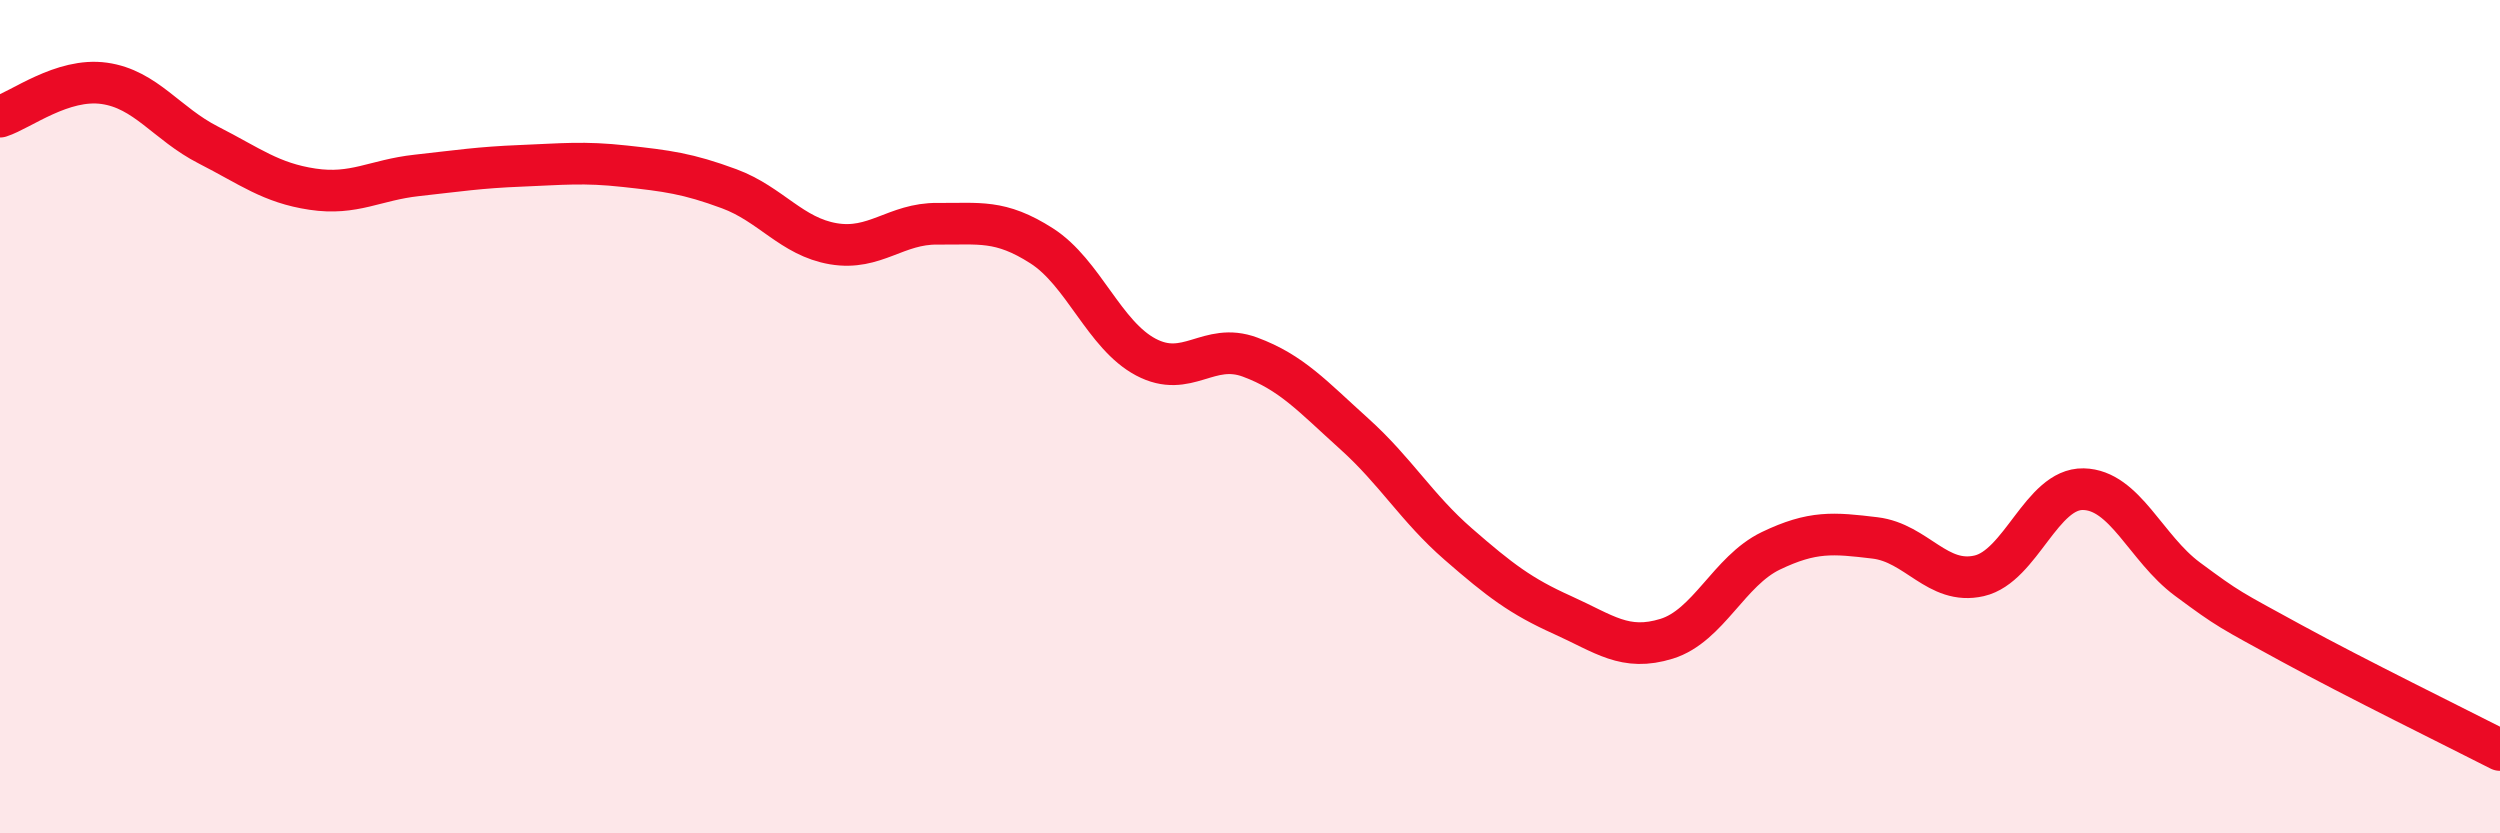
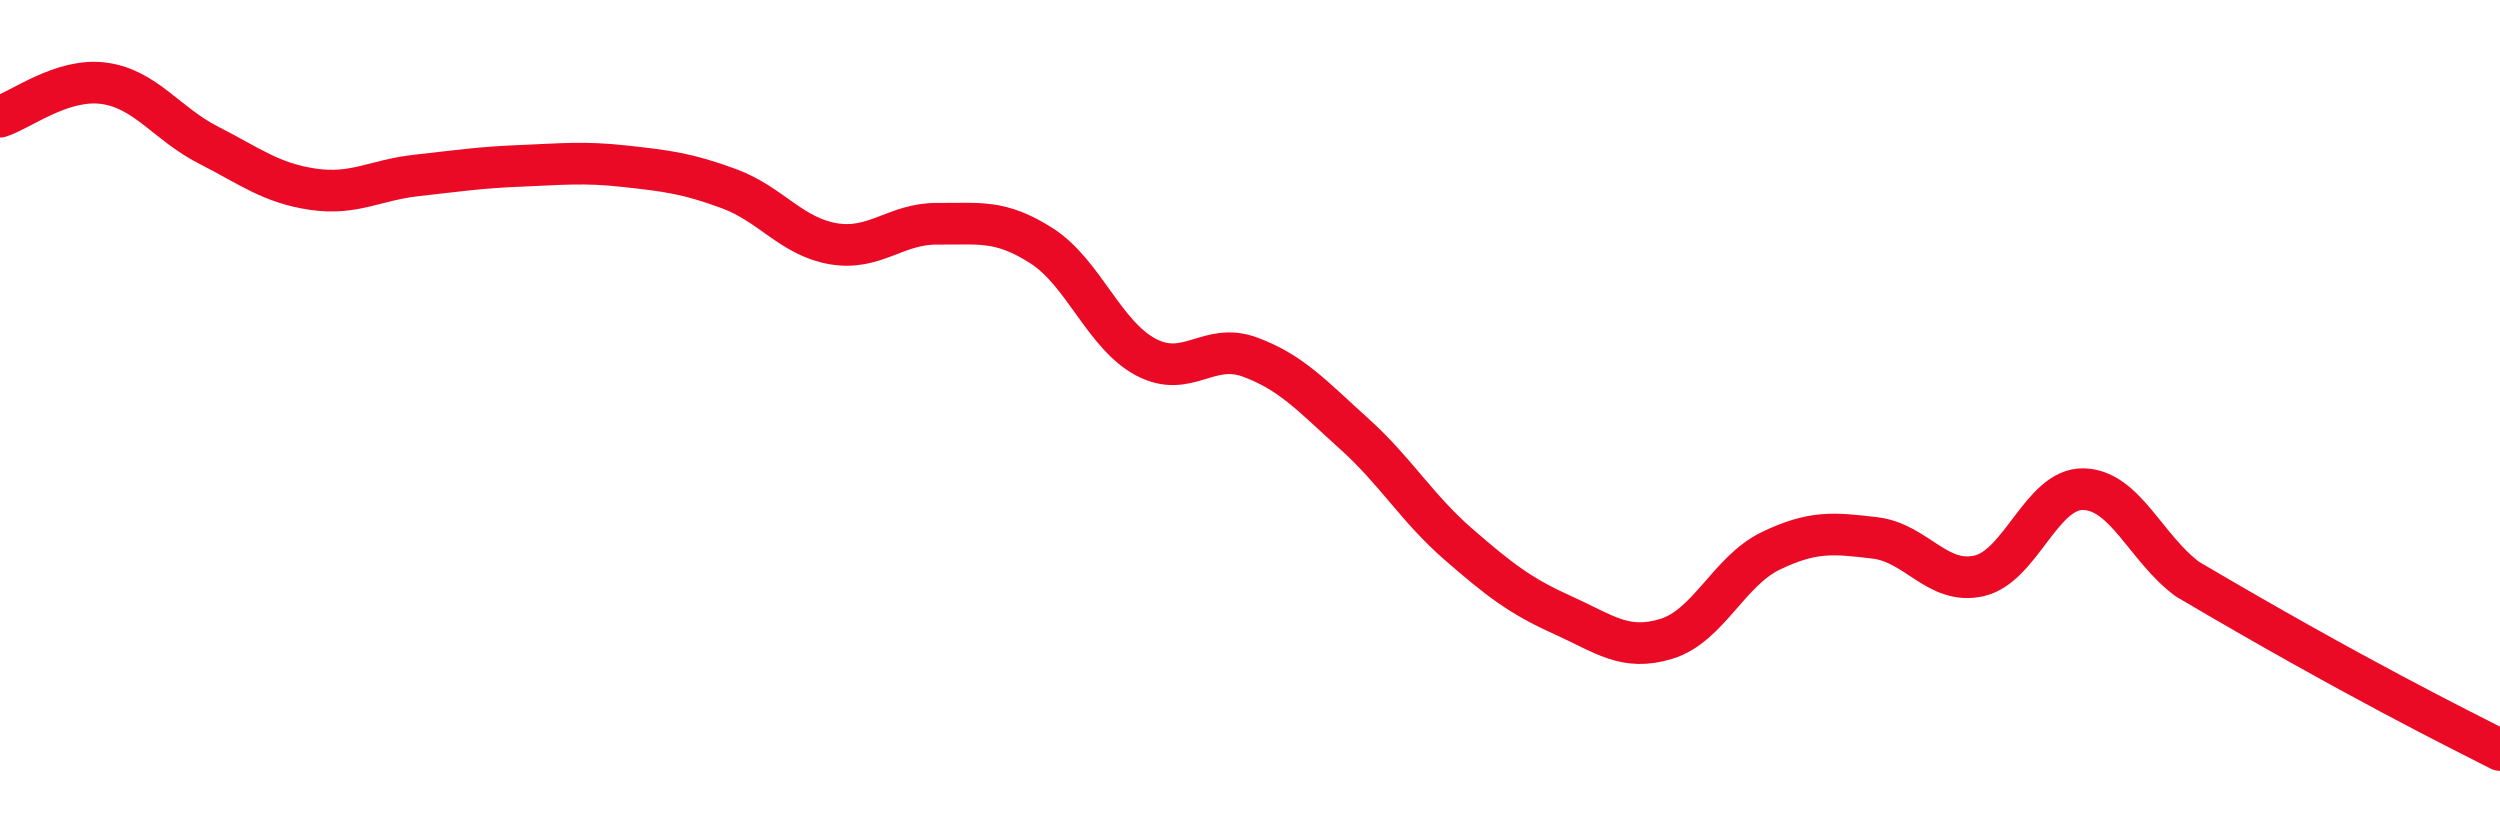
<svg xmlns="http://www.w3.org/2000/svg" width="60" height="20" viewBox="0 0 60 20">
-   <path d="M 0,2.8 C 0.5,2.64 1.5,1.86 2.5,2 C 3.5,2.14 4,2.97 5,3.48 C 6,3.99 6.5,4.39 7.5,4.54 C 8.5,4.69 9,4.32 10,4.21 C 11,4.1 11.5,4.02 12.5,3.98 C 13.5,3.94 14,3.88 15,3.99 C 16,4.1 16.5,4.16 17.5,4.53 C 18.5,4.9 19,5.68 20,5.85 C 21,6.02 21.5,5.36 22.5,5.37 C 23.5,5.38 24,5.26 25,5.9 C 26,6.54 26.5,8.04 27.5,8.57 C 28.5,9.1 29,8.2 30,8.57 C 31,8.94 31.5,9.51 32.5,10.41 C 33.5,11.31 34,12.19 35,13.06 C 36,13.93 36.5,14.31 37.5,14.76 C 38.5,15.21 39,15.64 40,15.33 C 41,15.02 41.5,13.7 42.5,13.22 C 43.5,12.74 44,12.79 45,12.91 C 46,13.03 46.5,14.05 47.5,13.82 C 48.5,13.59 49,11.72 50,11.74 C 51,11.76 51.5,13.16 52.5,13.9 C 53.5,14.64 53.5,14.62 55,15.44 C 56.5,16.26 59,17.49 60,18L60 20L0 20Z" fill="#EB0A25" opacity="0.1" stroke-linecap="round" stroke-linejoin="round" />
-   <path d="M 0,2.8 C 0.5,2.64 1.5,1.86 2.5,2 C 3.5,2.14 4,2.97 5,3.48 C 6,3.99 6.5,4.39 7.5,4.54 C 8.5,4.69 9,4.32 10,4.21 C 11,4.1 11.5,4.02 12.5,3.98 C 13.5,3.94 14,3.88 15,3.99 C 16,4.1 16.5,4.16 17.5,4.53 C 18.5,4.9 19,5.68 20,5.85 C 21,6.02 21.5,5.36 22.5,5.37 C 23.5,5.38 24,5.26 25,5.9 C 26,6.54 26.5,8.04 27.5,8.57 C 28.5,9.1 29,8.2 30,8.57 C 31,8.94 31.5,9.51 32.5,10.41 C 33.5,11.31 34,12.19 35,13.06 C 36,13.93 36.5,14.31 37.5,14.76 C 38.5,15.21 39,15.64 40,15.33 C 41,15.02 41.5,13.7 42.5,13.22 C 43.5,12.74 44,12.79 45,12.91 C 46,13.03 46.5,14.05 47.5,13.82 C 48.5,13.59 49,11.72 50,11.74 C 51,11.76 51.5,13.16 52.5,13.9 C 53.5,14.64 53.5,14.62 55,15.44 C 56.5,16.26 59,17.49 60,18" stroke="#EB0A25" stroke-width="1" fill="none" stroke-linecap="round" stroke-linejoin="round" />
+   <path d="M 0,2.8 C 0.5,2.64 1.5,1.86 2.5,2 C 3.5,2.14 4,2.97 5,3.48 C 6,3.99 6.5,4.39 7.5,4.54 C 8.5,4.69 9,4.32 10,4.21 C 11,4.1 11.5,4.02 12.5,3.98 C 13.5,3.94 14,3.88 15,3.99 C 16,4.1 16.5,4.16 17.5,4.53 C 18.5,4.9 19,5.68 20,5.85 C 21,6.02 21.5,5.36 22.5,5.37 C 23.5,5.38 24,5.26 25,5.9 C 26,6.54 26.5,8.04 27.5,8.57 C 28.5,9.1 29,8.2 30,8.57 C 31,8.94 31.5,9.51 32.5,10.41 C 33.5,11.31 34,12.19 35,13.06 C 36,13.93 36.5,14.31 37.5,14.76 C 38.5,15.21 39,15.64 40,15.33 C 41,15.02 41.5,13.7 42.5,13.22 C 43.5,12.74 44,12.79 45,12.91 C 46,13.03 46.5,14.05 47.5,13.82 C 48.5,13.59 49,11.72 50,11.74 C 51,11.76 51.5,13.16 52.5,13.9 C 56.5,16.26 59,17.49 60,18" stroke="#EB0A25" stroke-width="1" fill="none" stroke-linecap="round" stroke-linejoin="round" />
</svg>